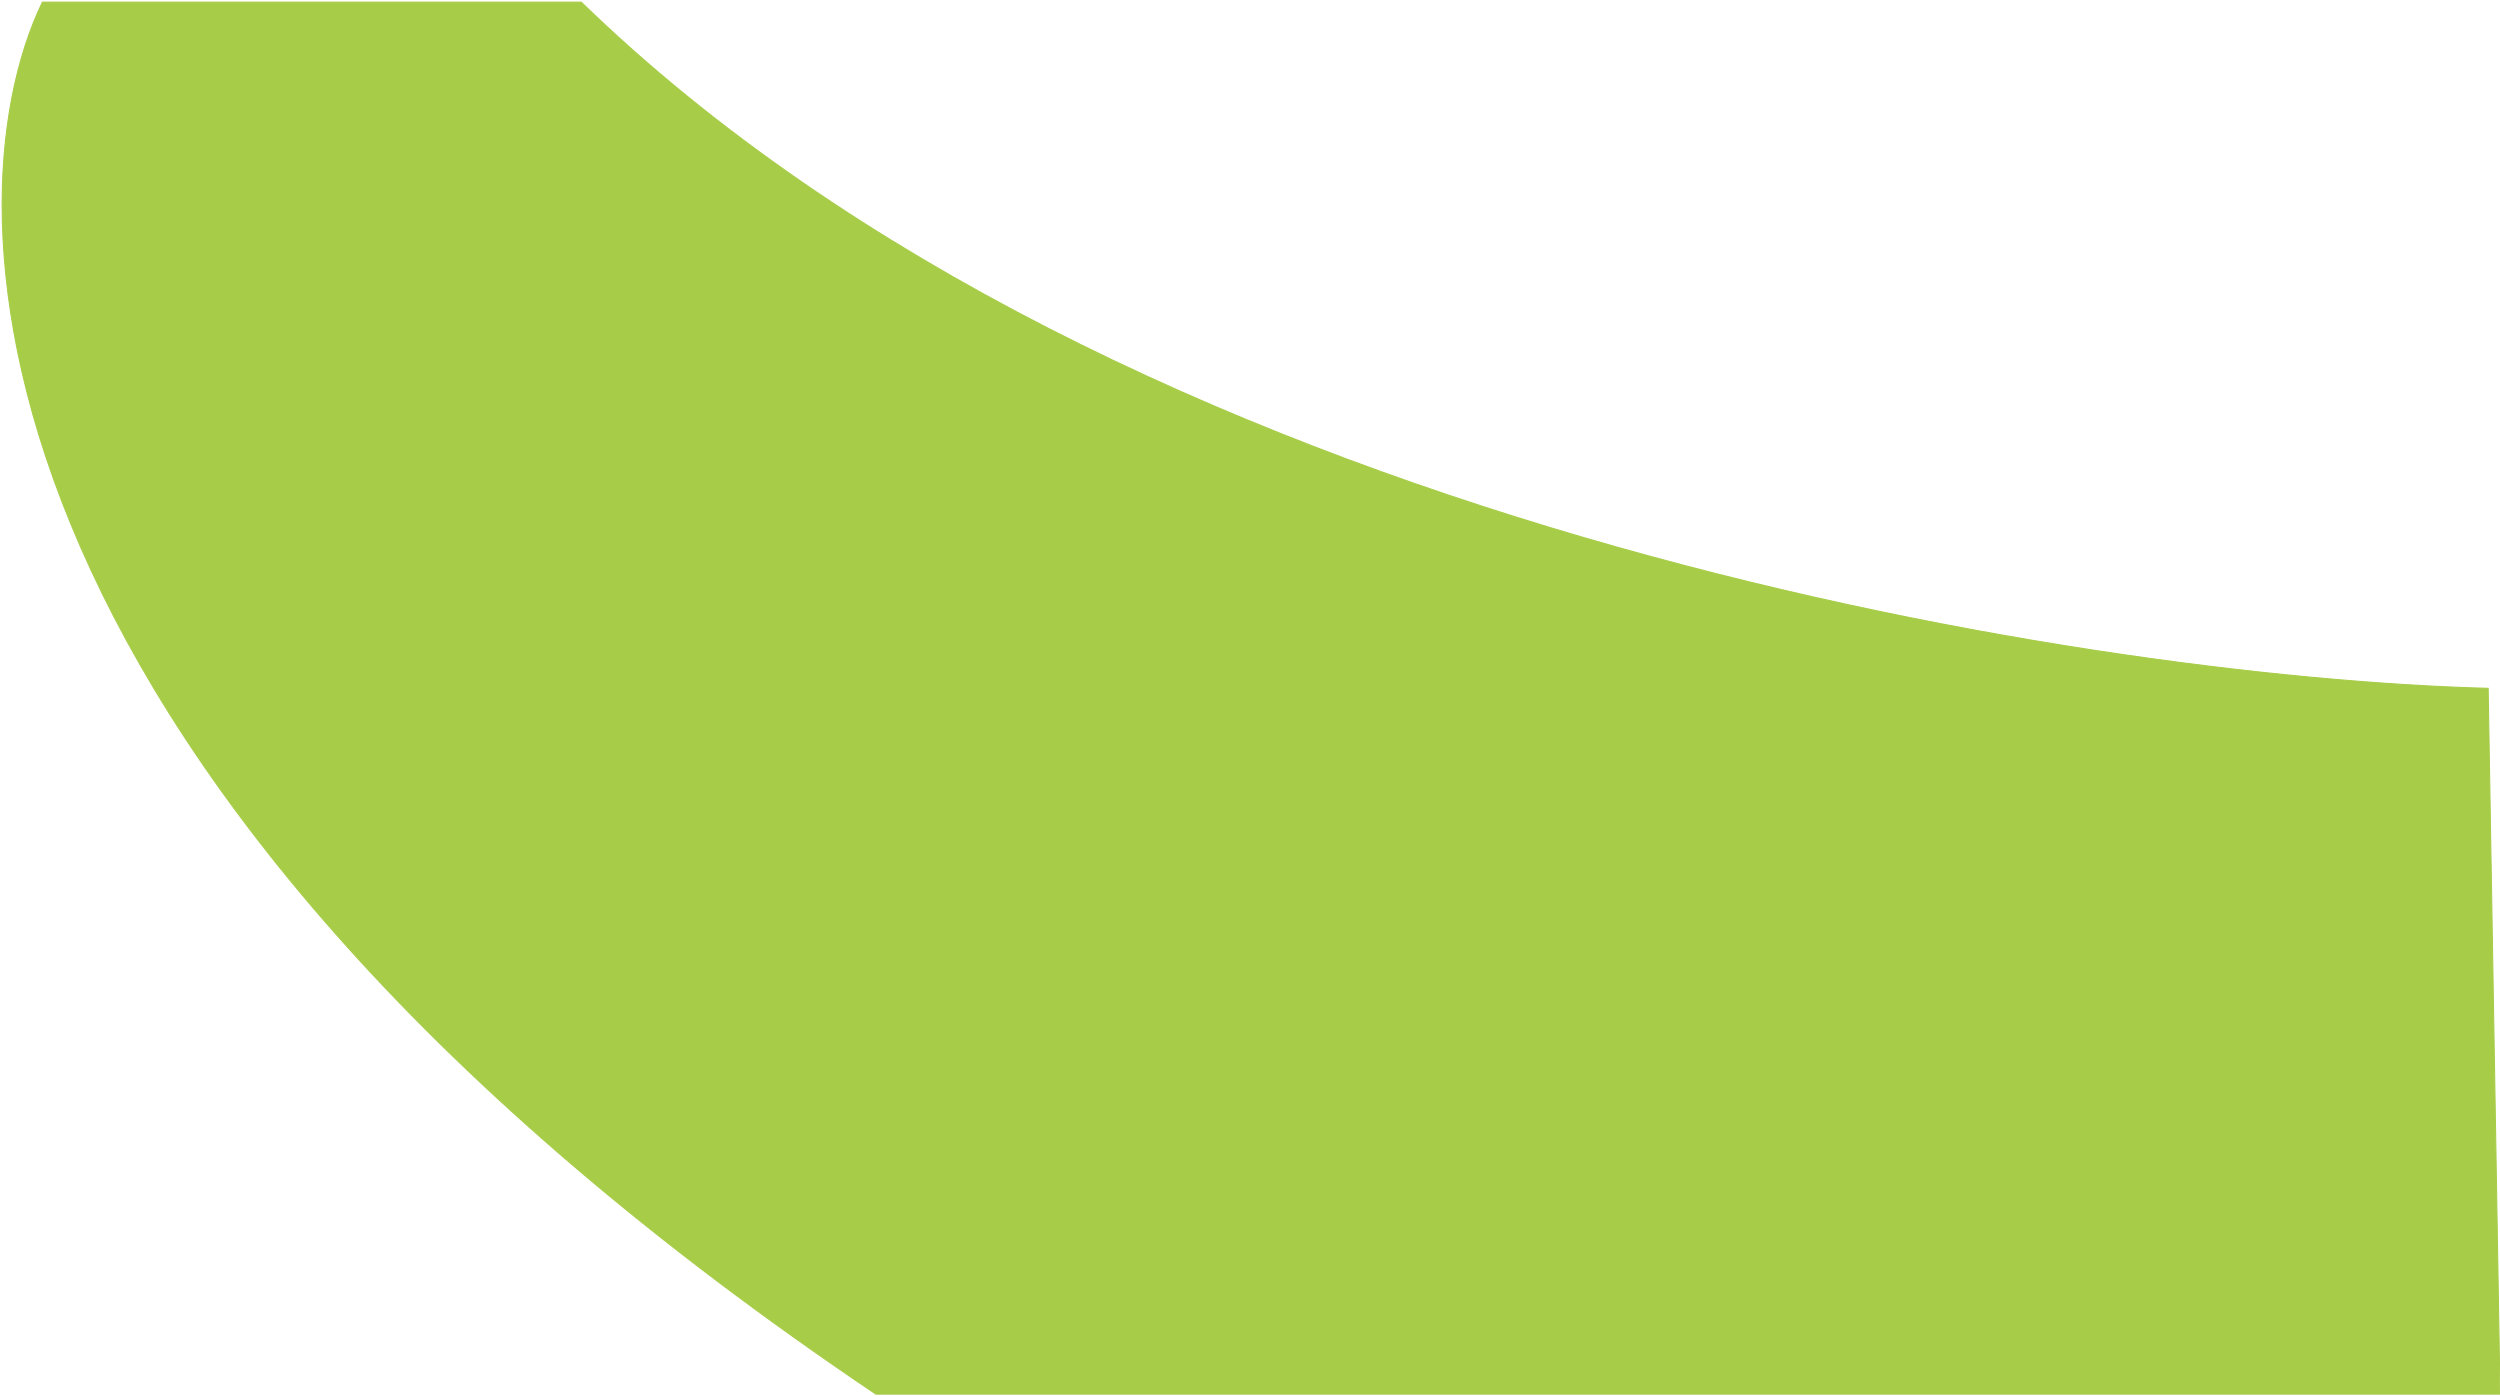
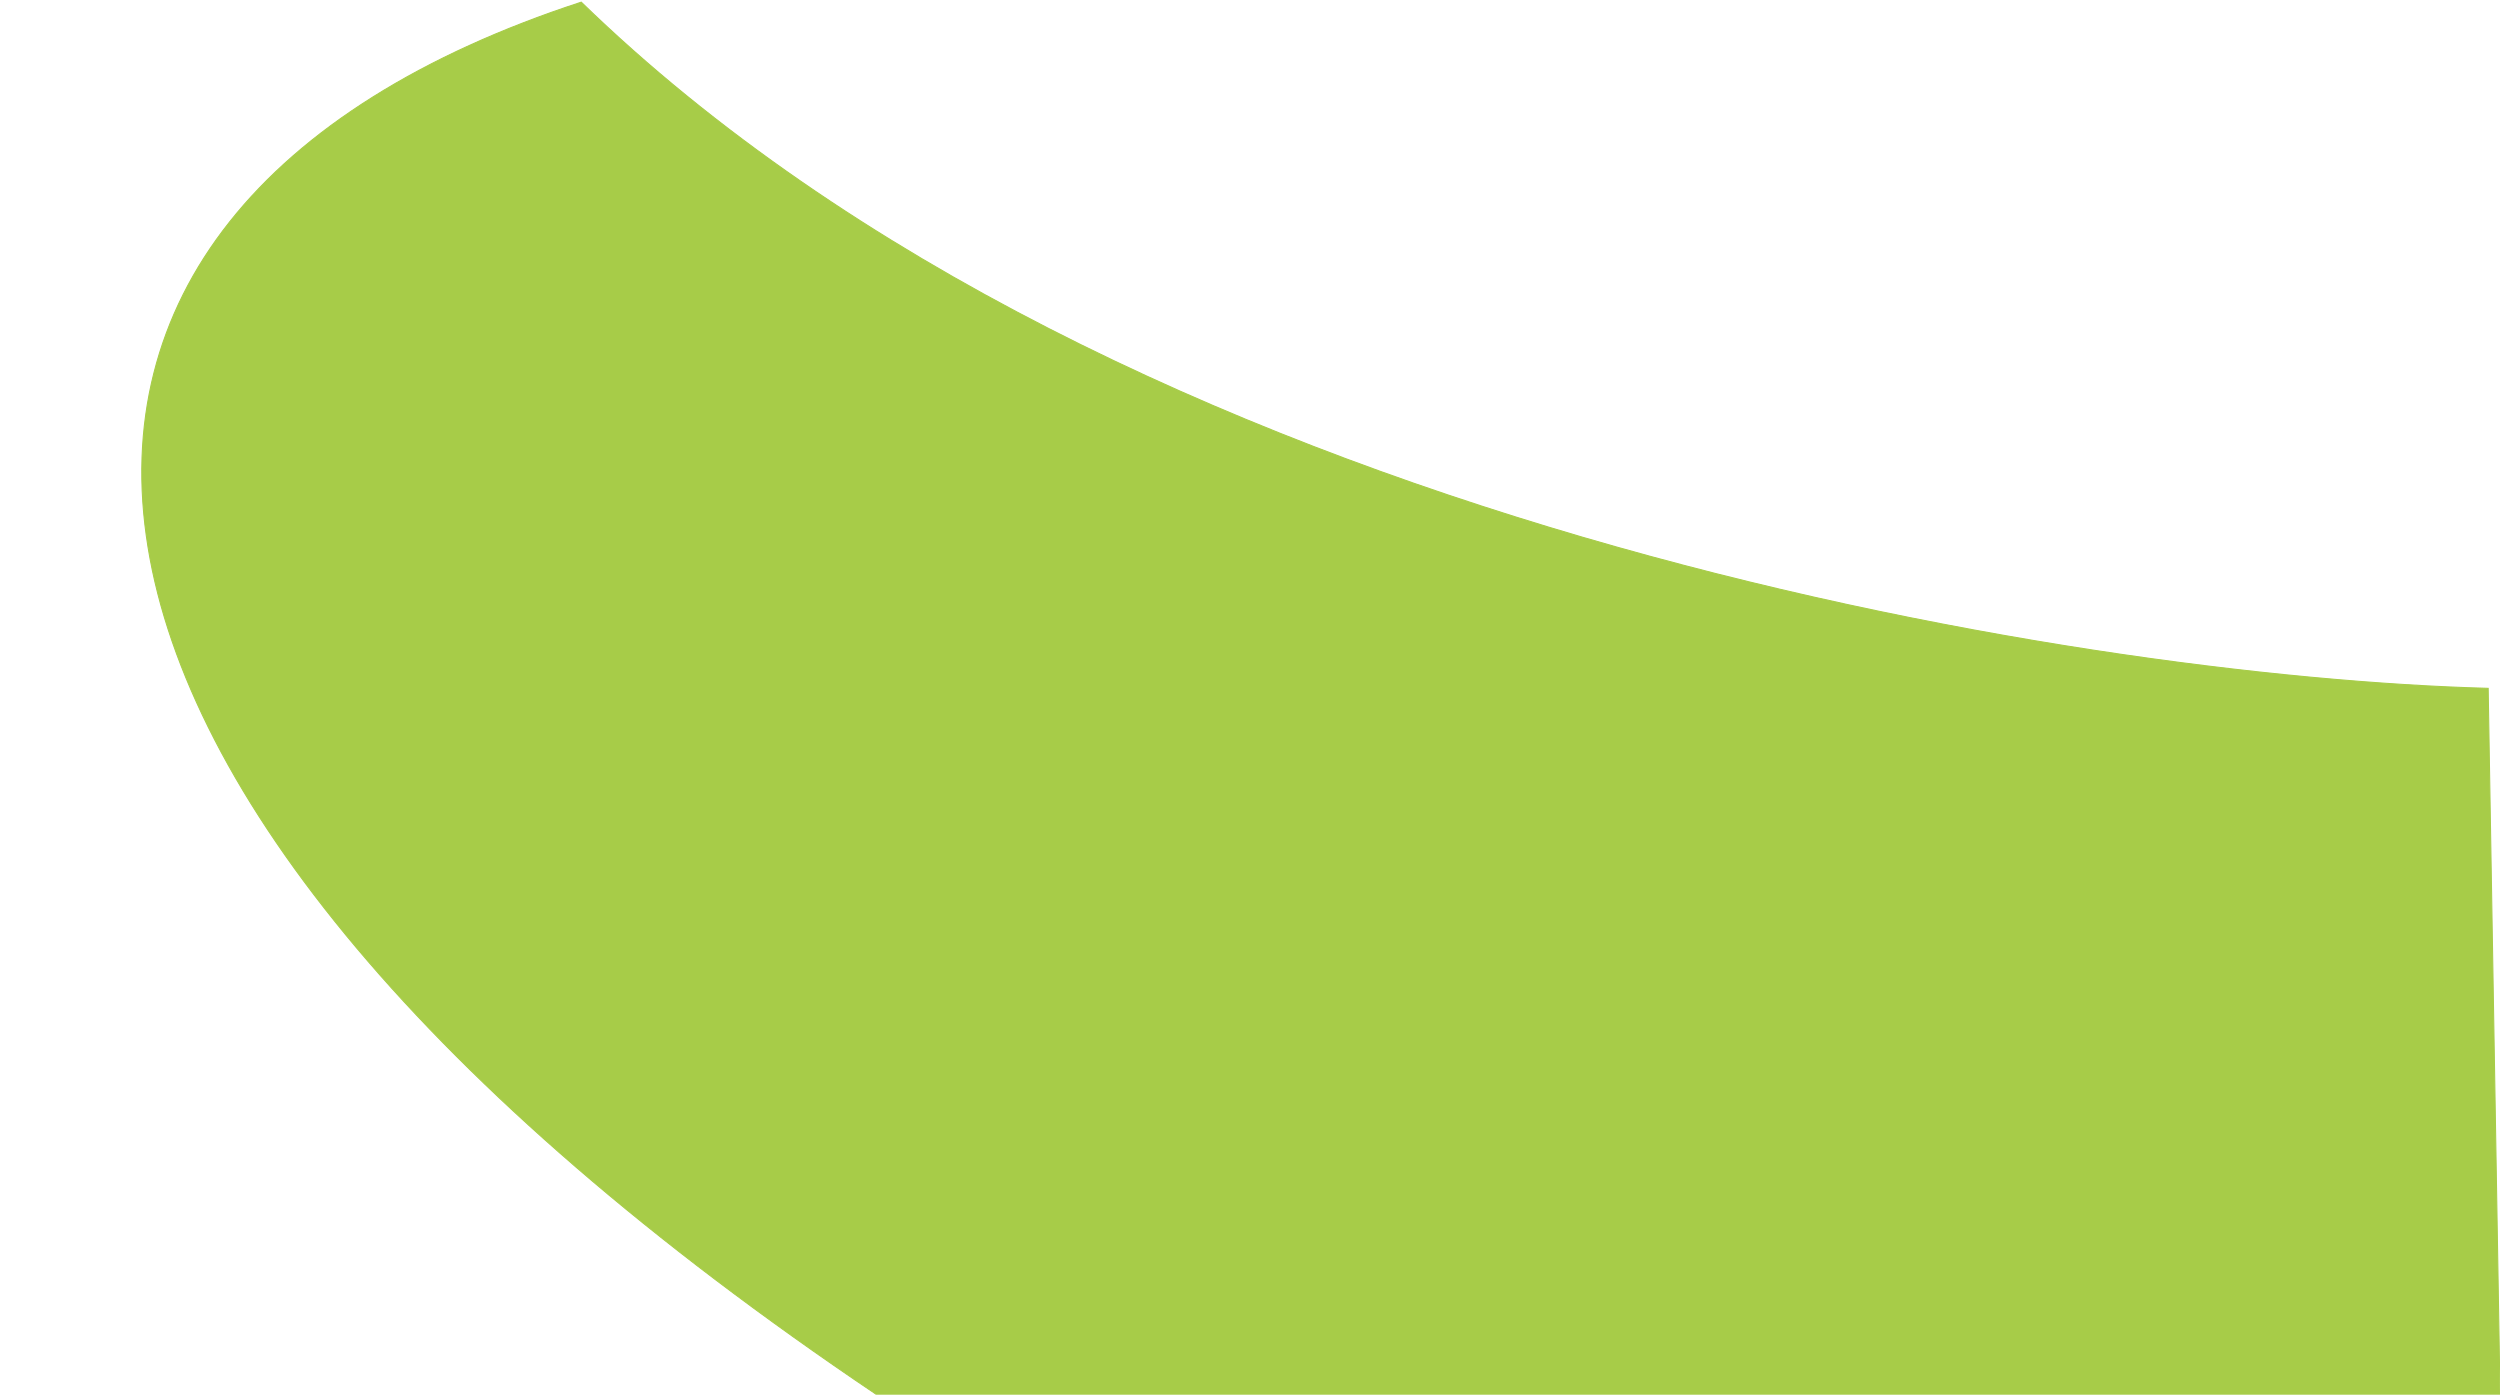
<svg xmlns="http://www.w3.org/2000/svg" width="1162" height="649" viewBox="0 0 1162 649" fill="none">
-   <path d="M1156.5 319.938C965.203 314.823 520.12 243.874 270.167 1H19.714C-27.111 98.188 -15.18 363.652 407.141 648H1162L1156.5 319.938Z" fill="#A7CC48" stroke="#A7CC48" stroke-width="0.5" />
+   <path d="M1156.5 319.938C965.203 314.823 520.12 243.874 270.167 1C-27.111 98.188 -15.18 363.652 407.141 648H1162L1156.5 319.938Z" fill="#A7CC48" stroke="#A7CC48" stroke-width="0.5" />
</svg>